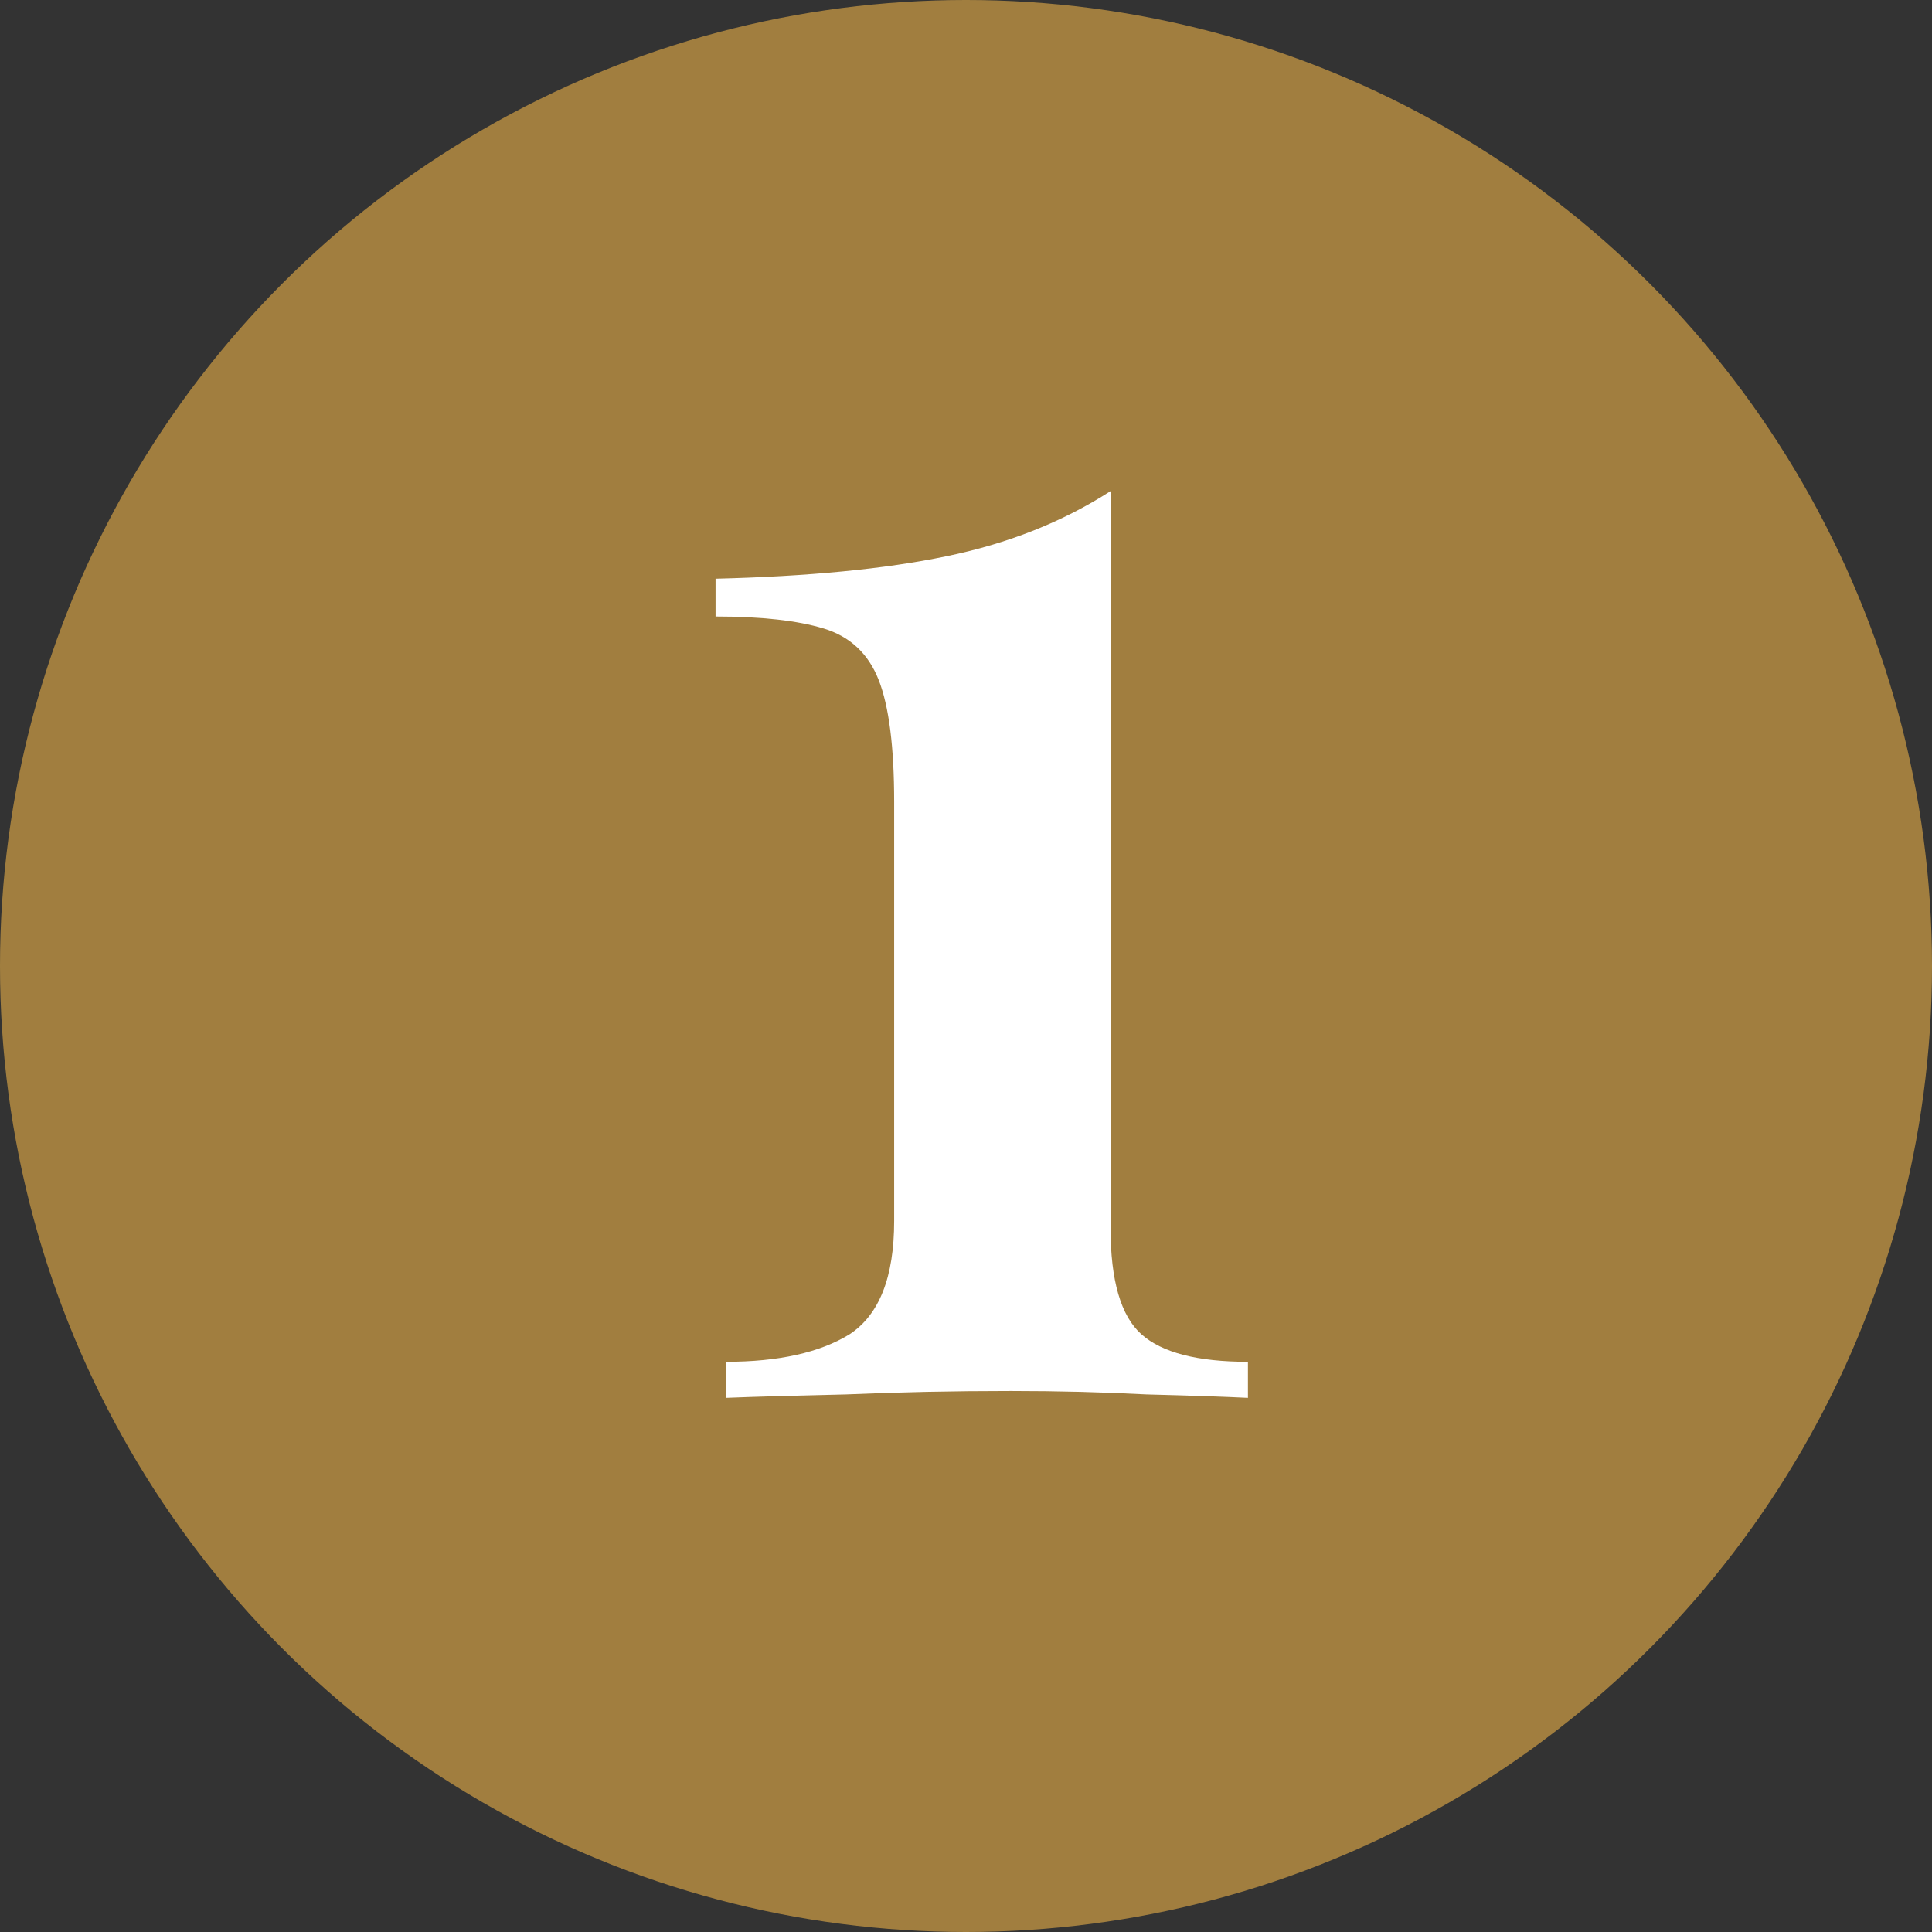
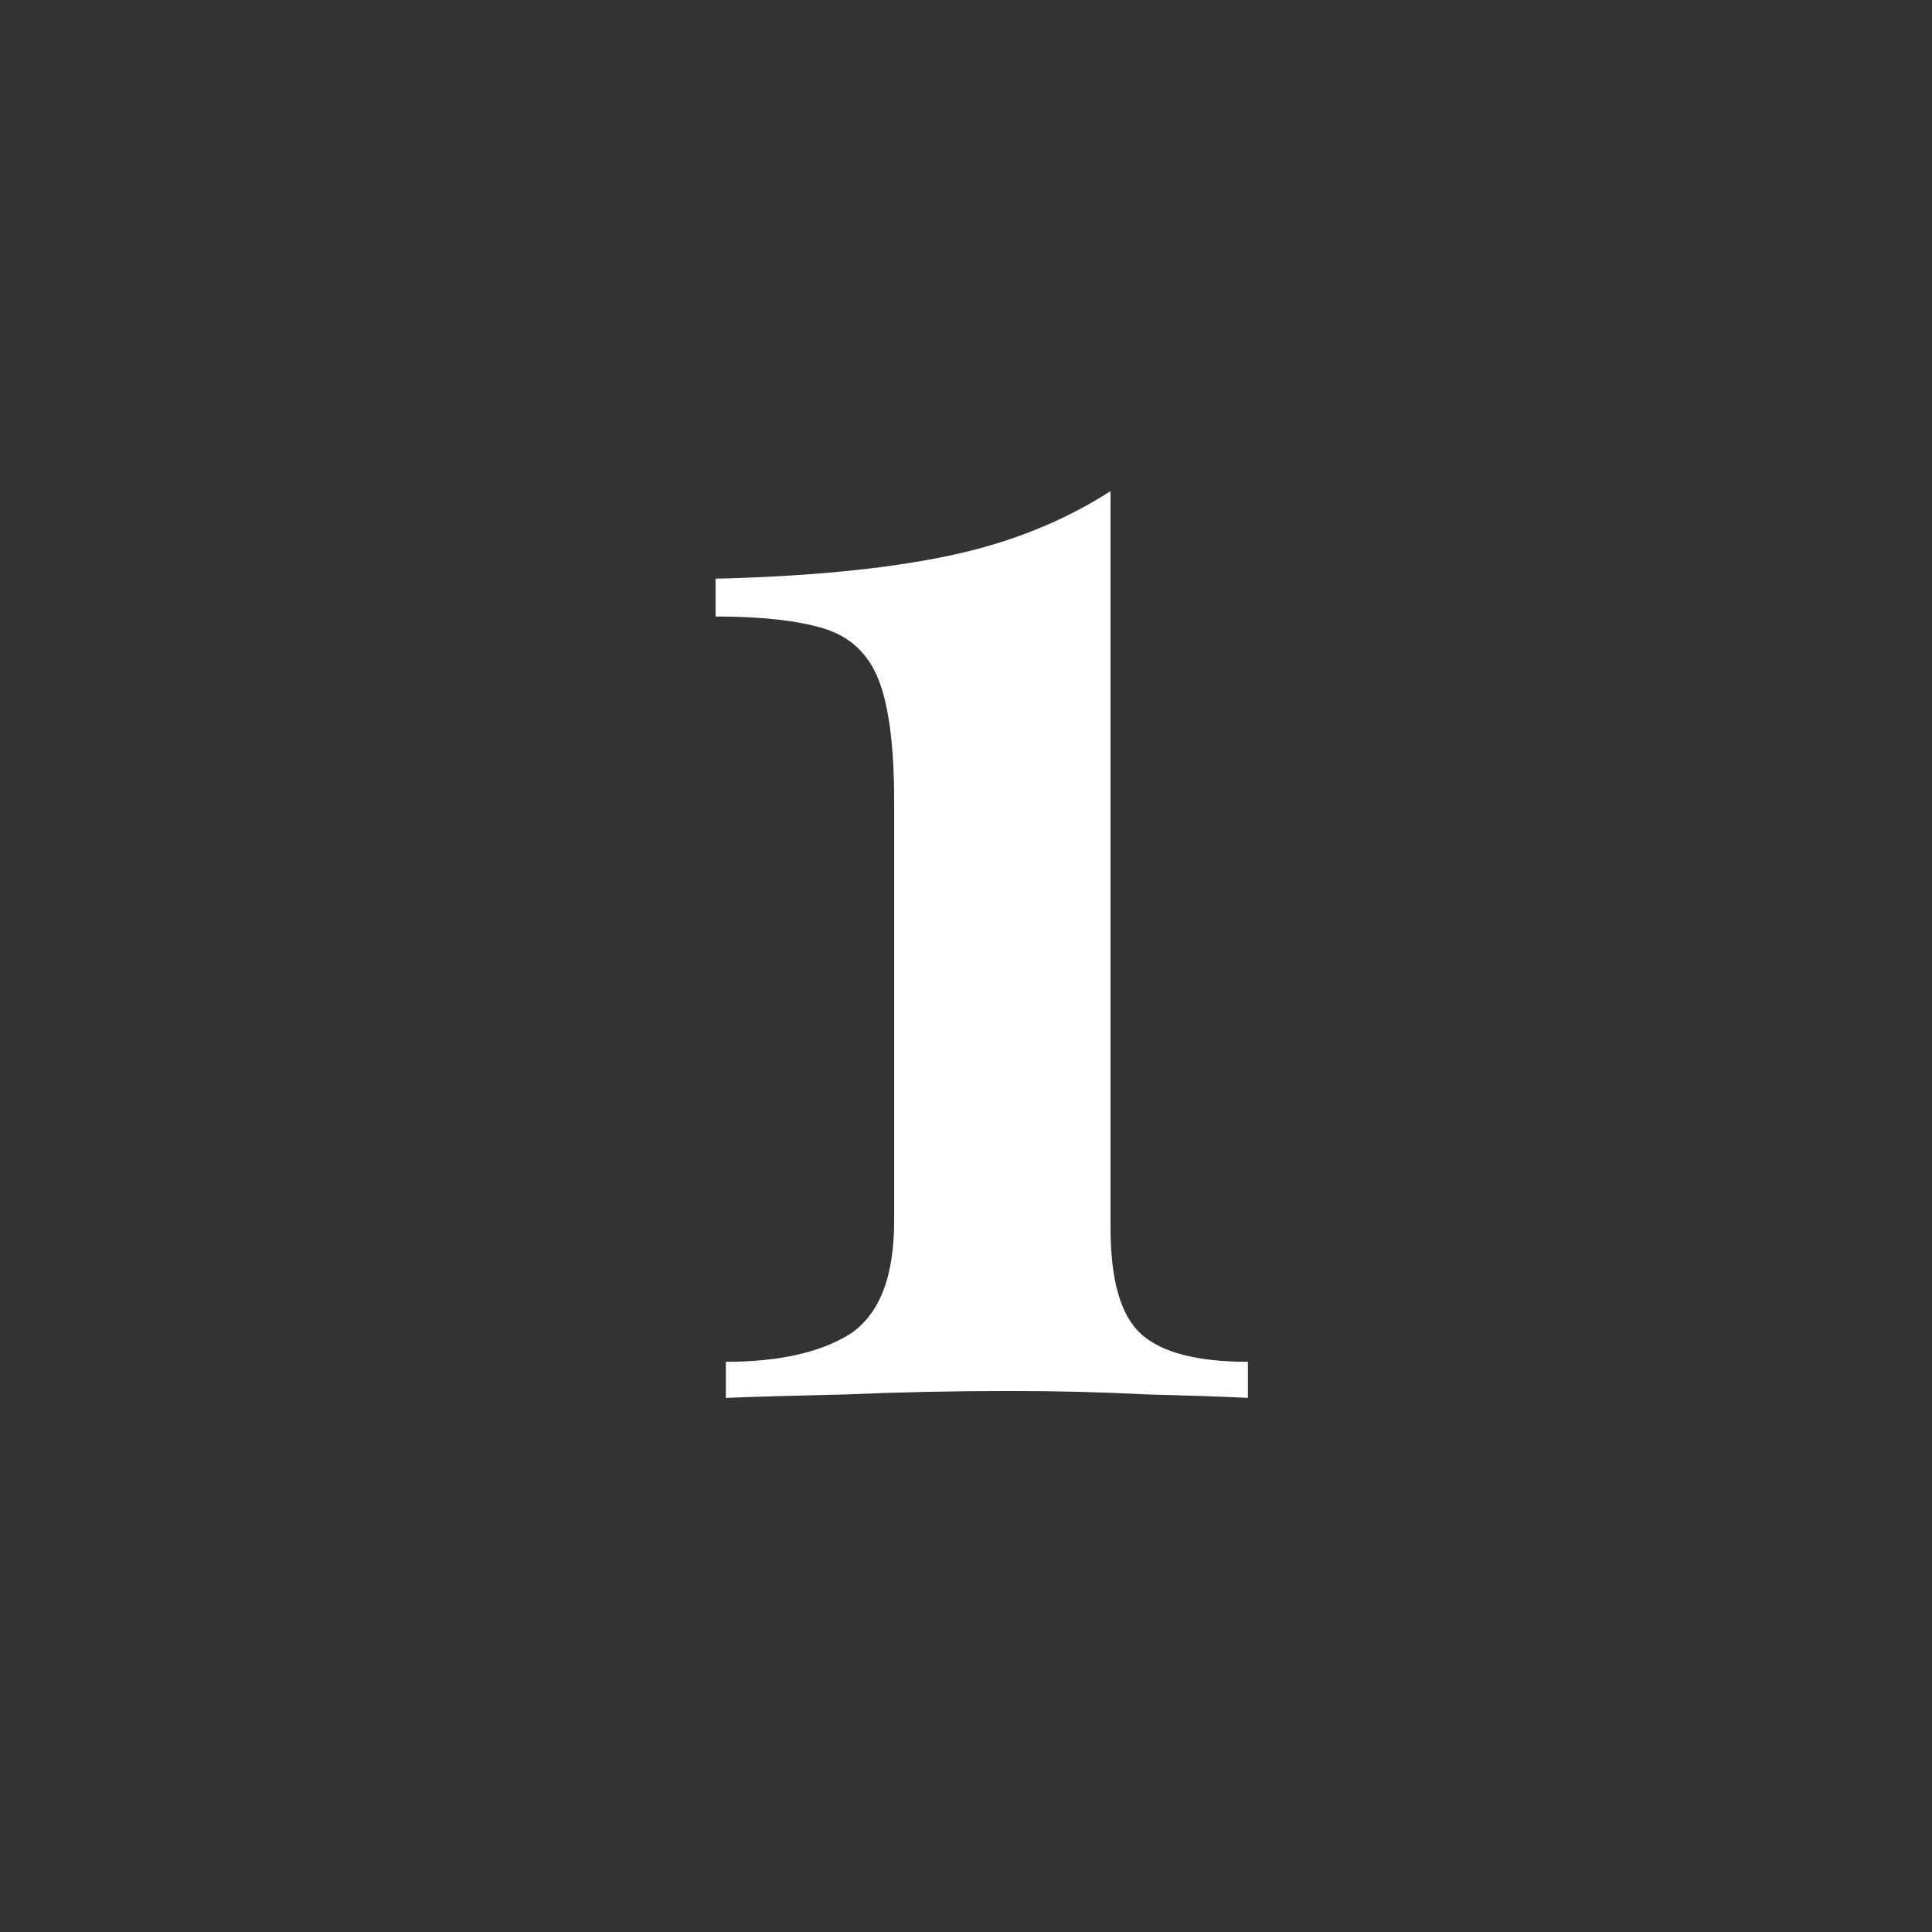
<svg xmlns="http://www.w3.org/2000/svg" preserveAspectRatio="none" width="100%" height="100%" overflow="visible" style="display: block;" viewBox="0 0 54 54" fill="none">
  <rect x="0" y="0" width="54" height="54" fill="#333333" stroke="none" />
  <g id="Frame 48100682">
-     <circle id="Ellipse 3223" cx="27" cy="27" r="27" fill="#A17E3F" />
    <path id="1" d="M31.04 13.727V34.319C31.04 35.791 31.328 36.783 31.904 37.295C32.48 37.807 33.472 38.063 34.88 38.063V39.071C34.24 39.039 33.296 39.007 32.048 38.975C30.832 38.911 29.568 38.879 28.256 38.879C26.656 38.879 25.12 38.911 23.648 38.975C22.208 39.007 21.088 39.039 20.288 39.071V38.063C21.76 38.063 22.912 37.807 23.744 37.295C24.576 36.751 24.992 35.695 24.992 34.127V22.415C24.992 20.879 24.848 19.743 24.56 19.007C24.272 18.271 23.76 17.791 23.024 17.567C22.288 17.343 21.28 17.231 20 17.231V16.175C22.592 16.111 24.736 15.903 26.432 15.551C28.16 15.199 29.696 14.591 31.04 13.727Z" fill="white" />
  </g>
</svg>